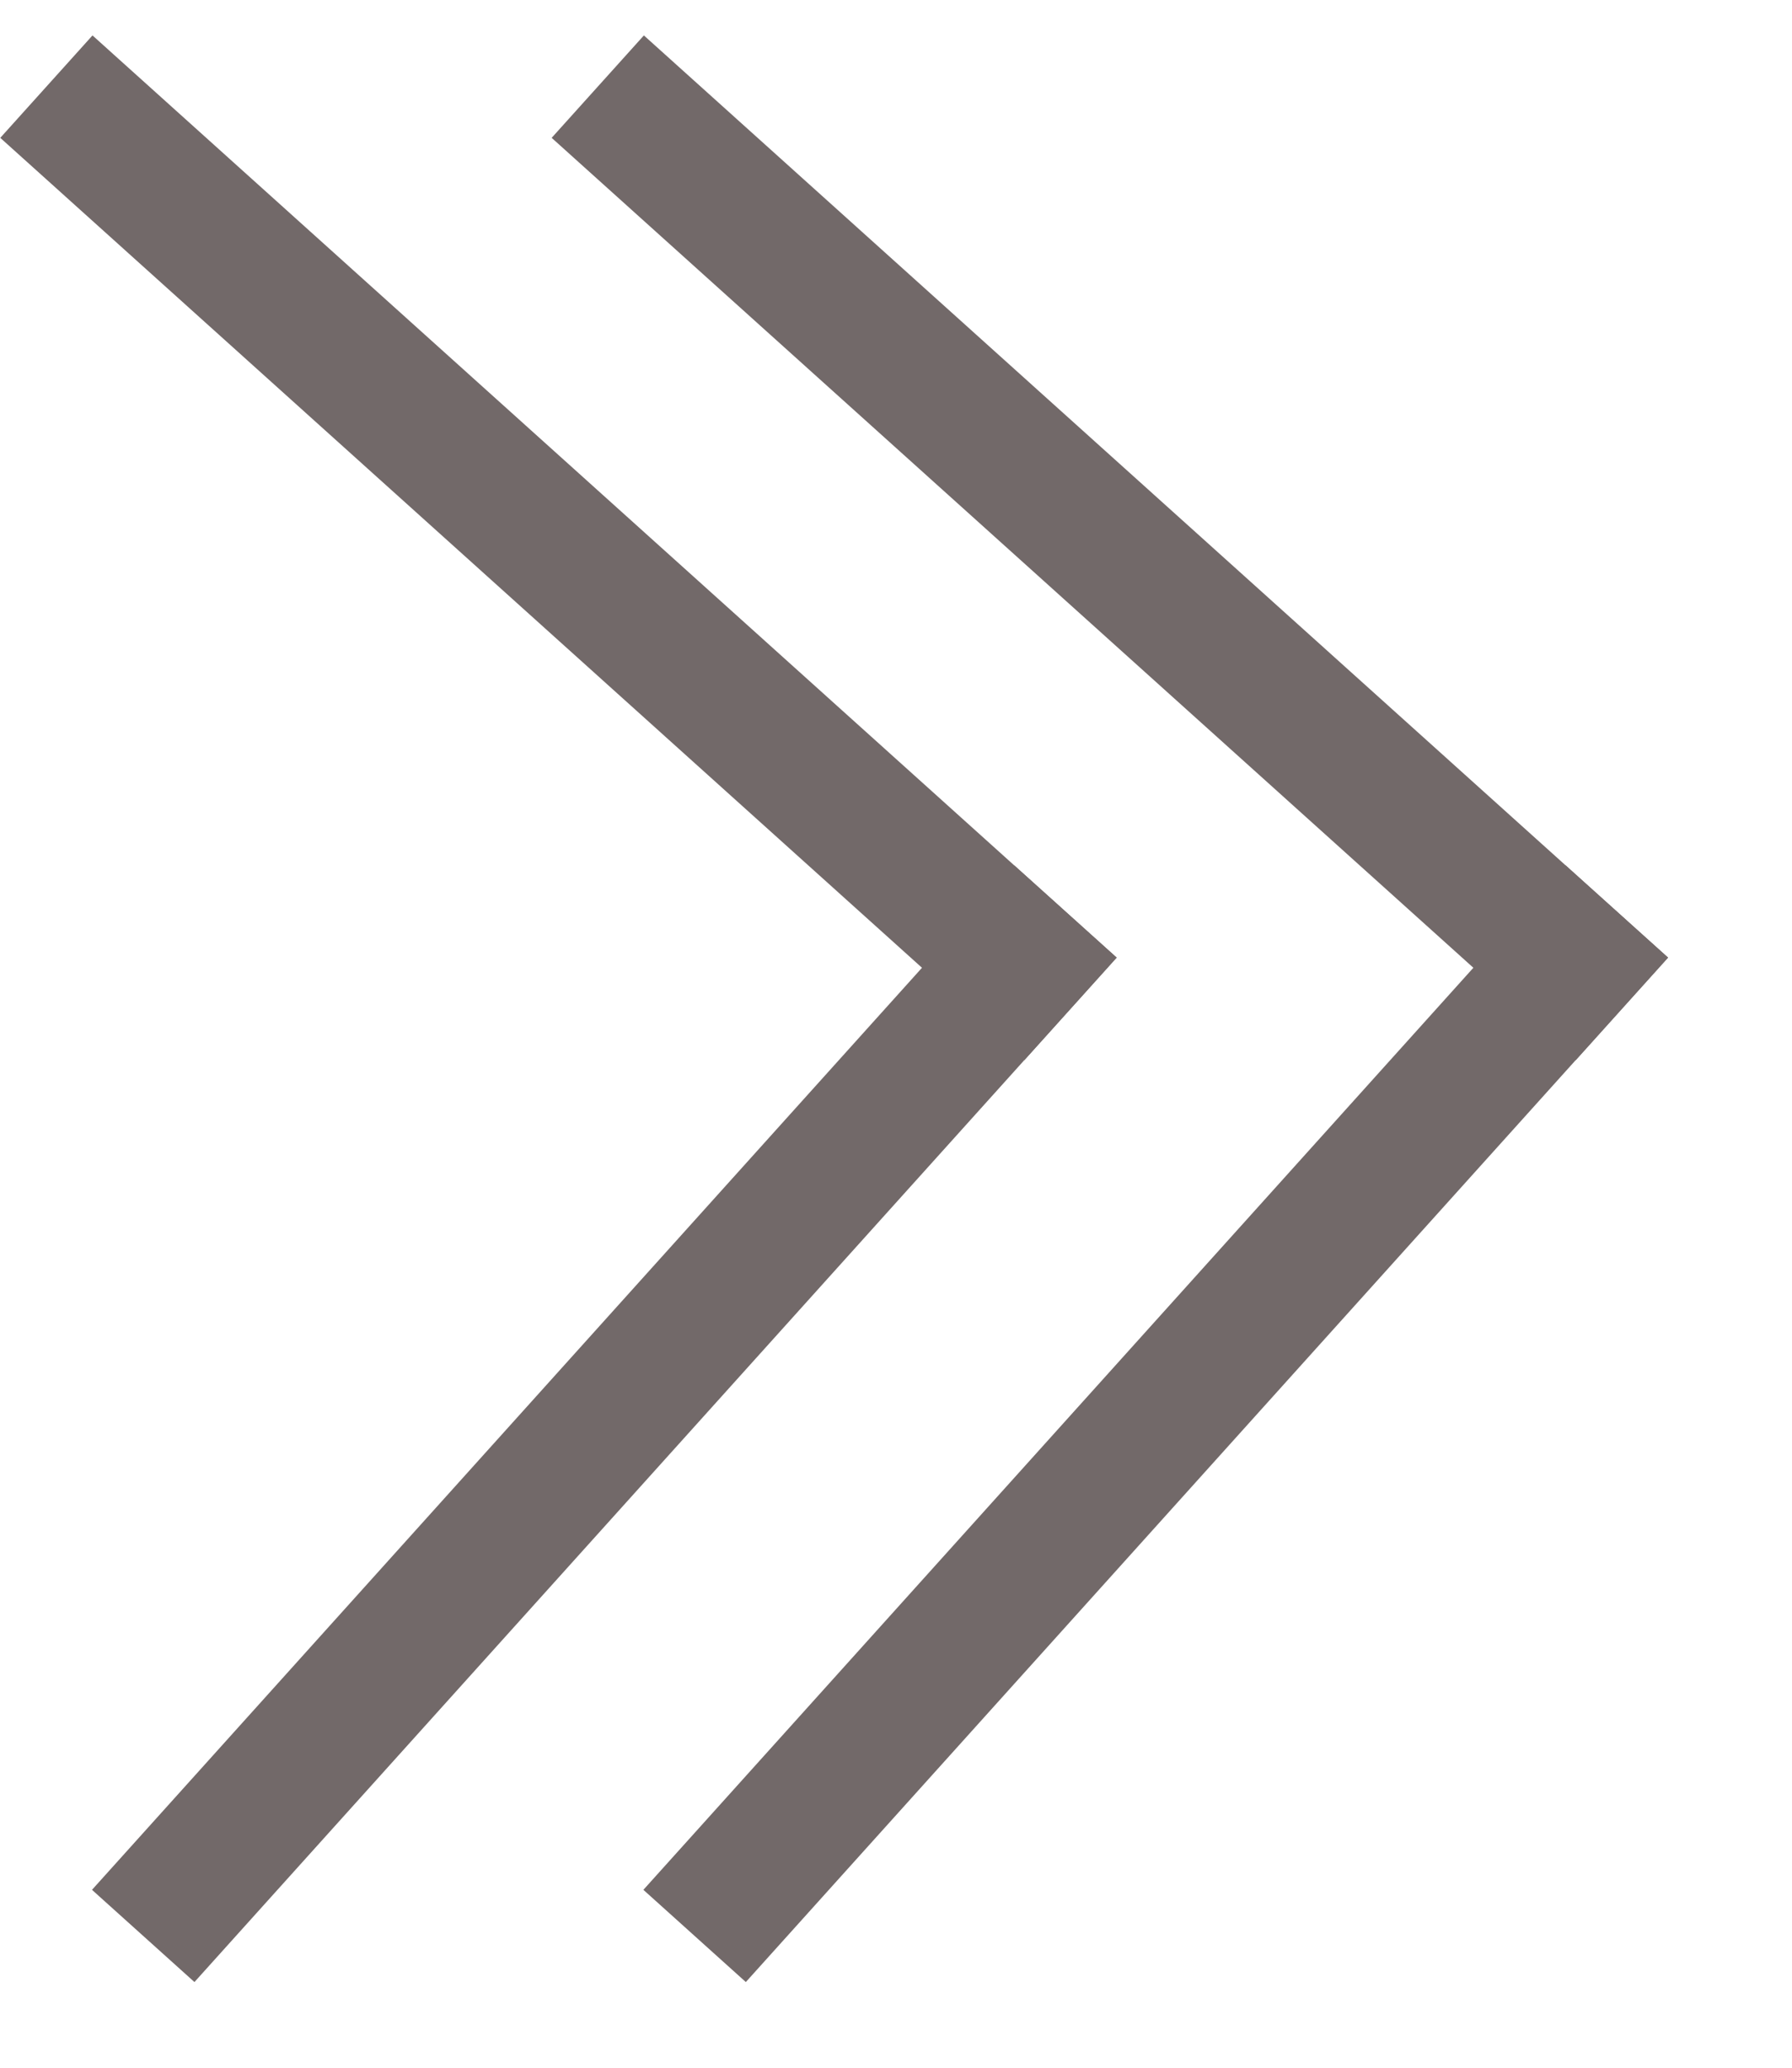
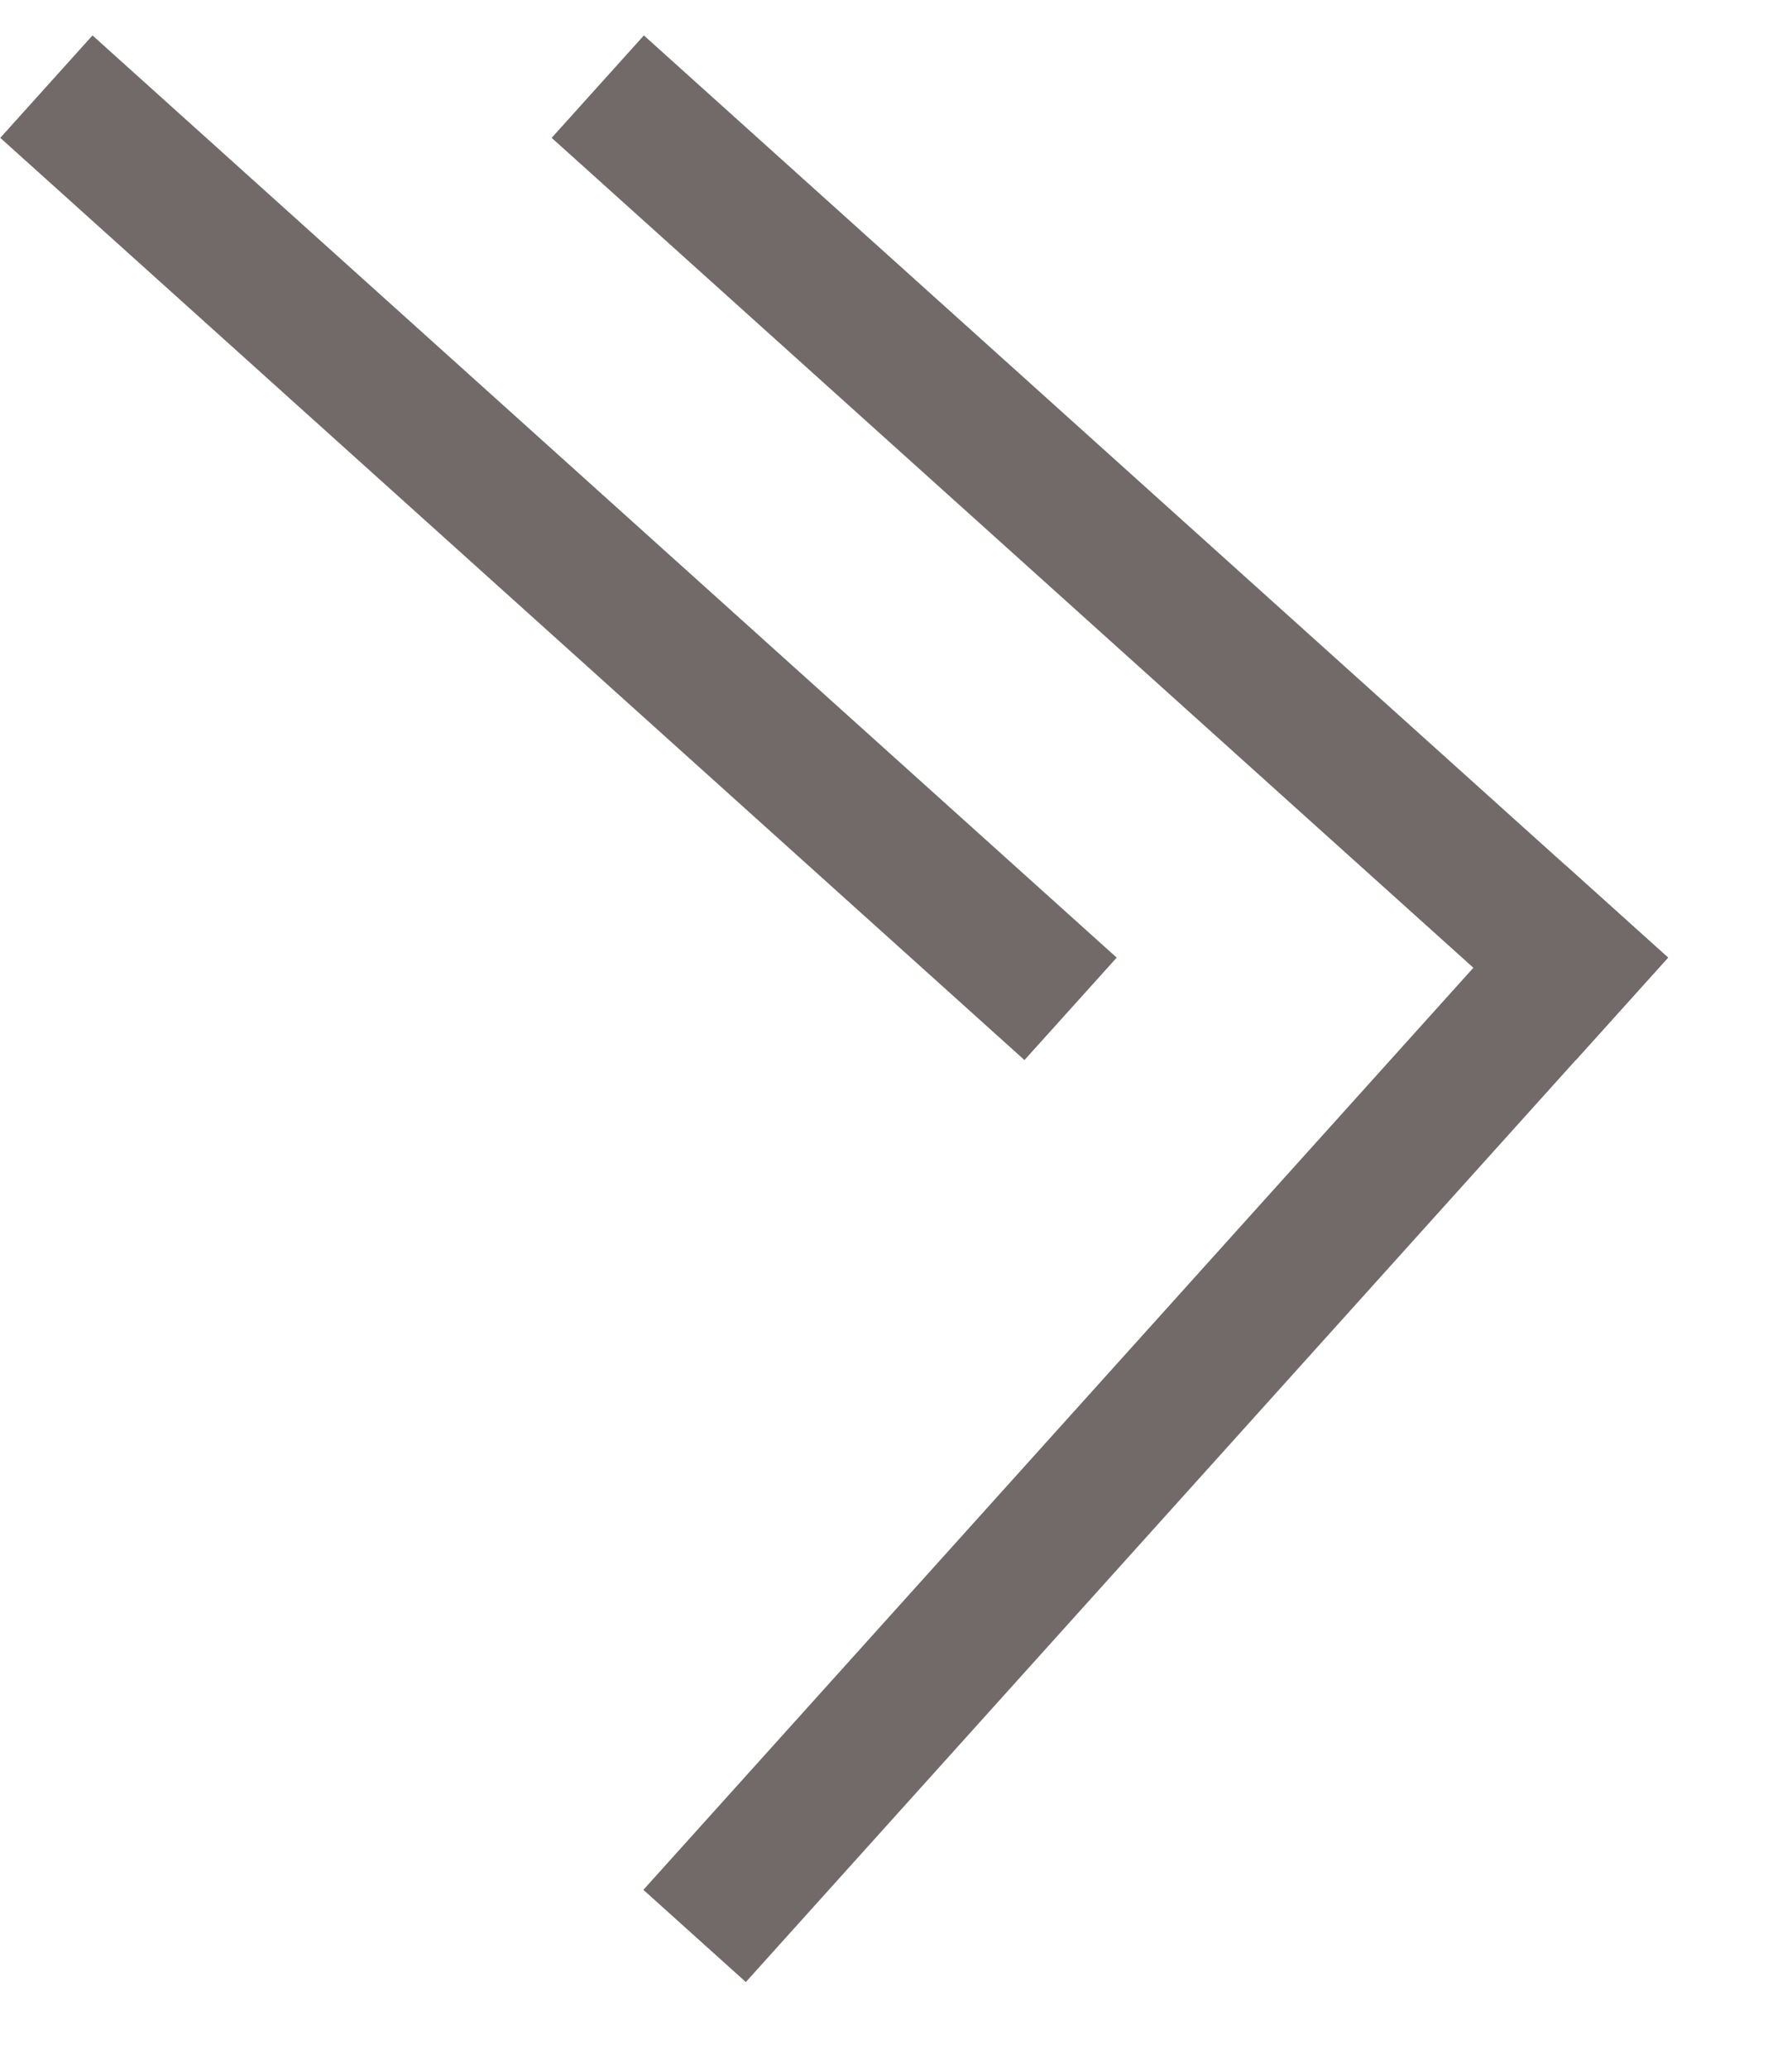
<svg xmlns="http://www.w3.org/2000/svg" width="13" height="15" viewBox="0 0 13 15" fill="none">
-   <line x1="1.039" y1="14.044" x2="7.729" y2="6.612" stroke="#726969" />
  <line y1="-0.5" x2="10" y2="-0.5" transform="matrix(-0.743 -0.669 -0.669 0.743 7.432 7.69)" stroke="#726969" />
  <line x1="5.039" y1="14.044" x2="11.729" y2="6.612" stroke="#726969" />
  <line y1="-0.5" x2="10" y2="-0.5" transform="matrix(-0.743 -0.669 -0.669 0.743 11.432 7.69)" stroke="#726969" />
</svg>